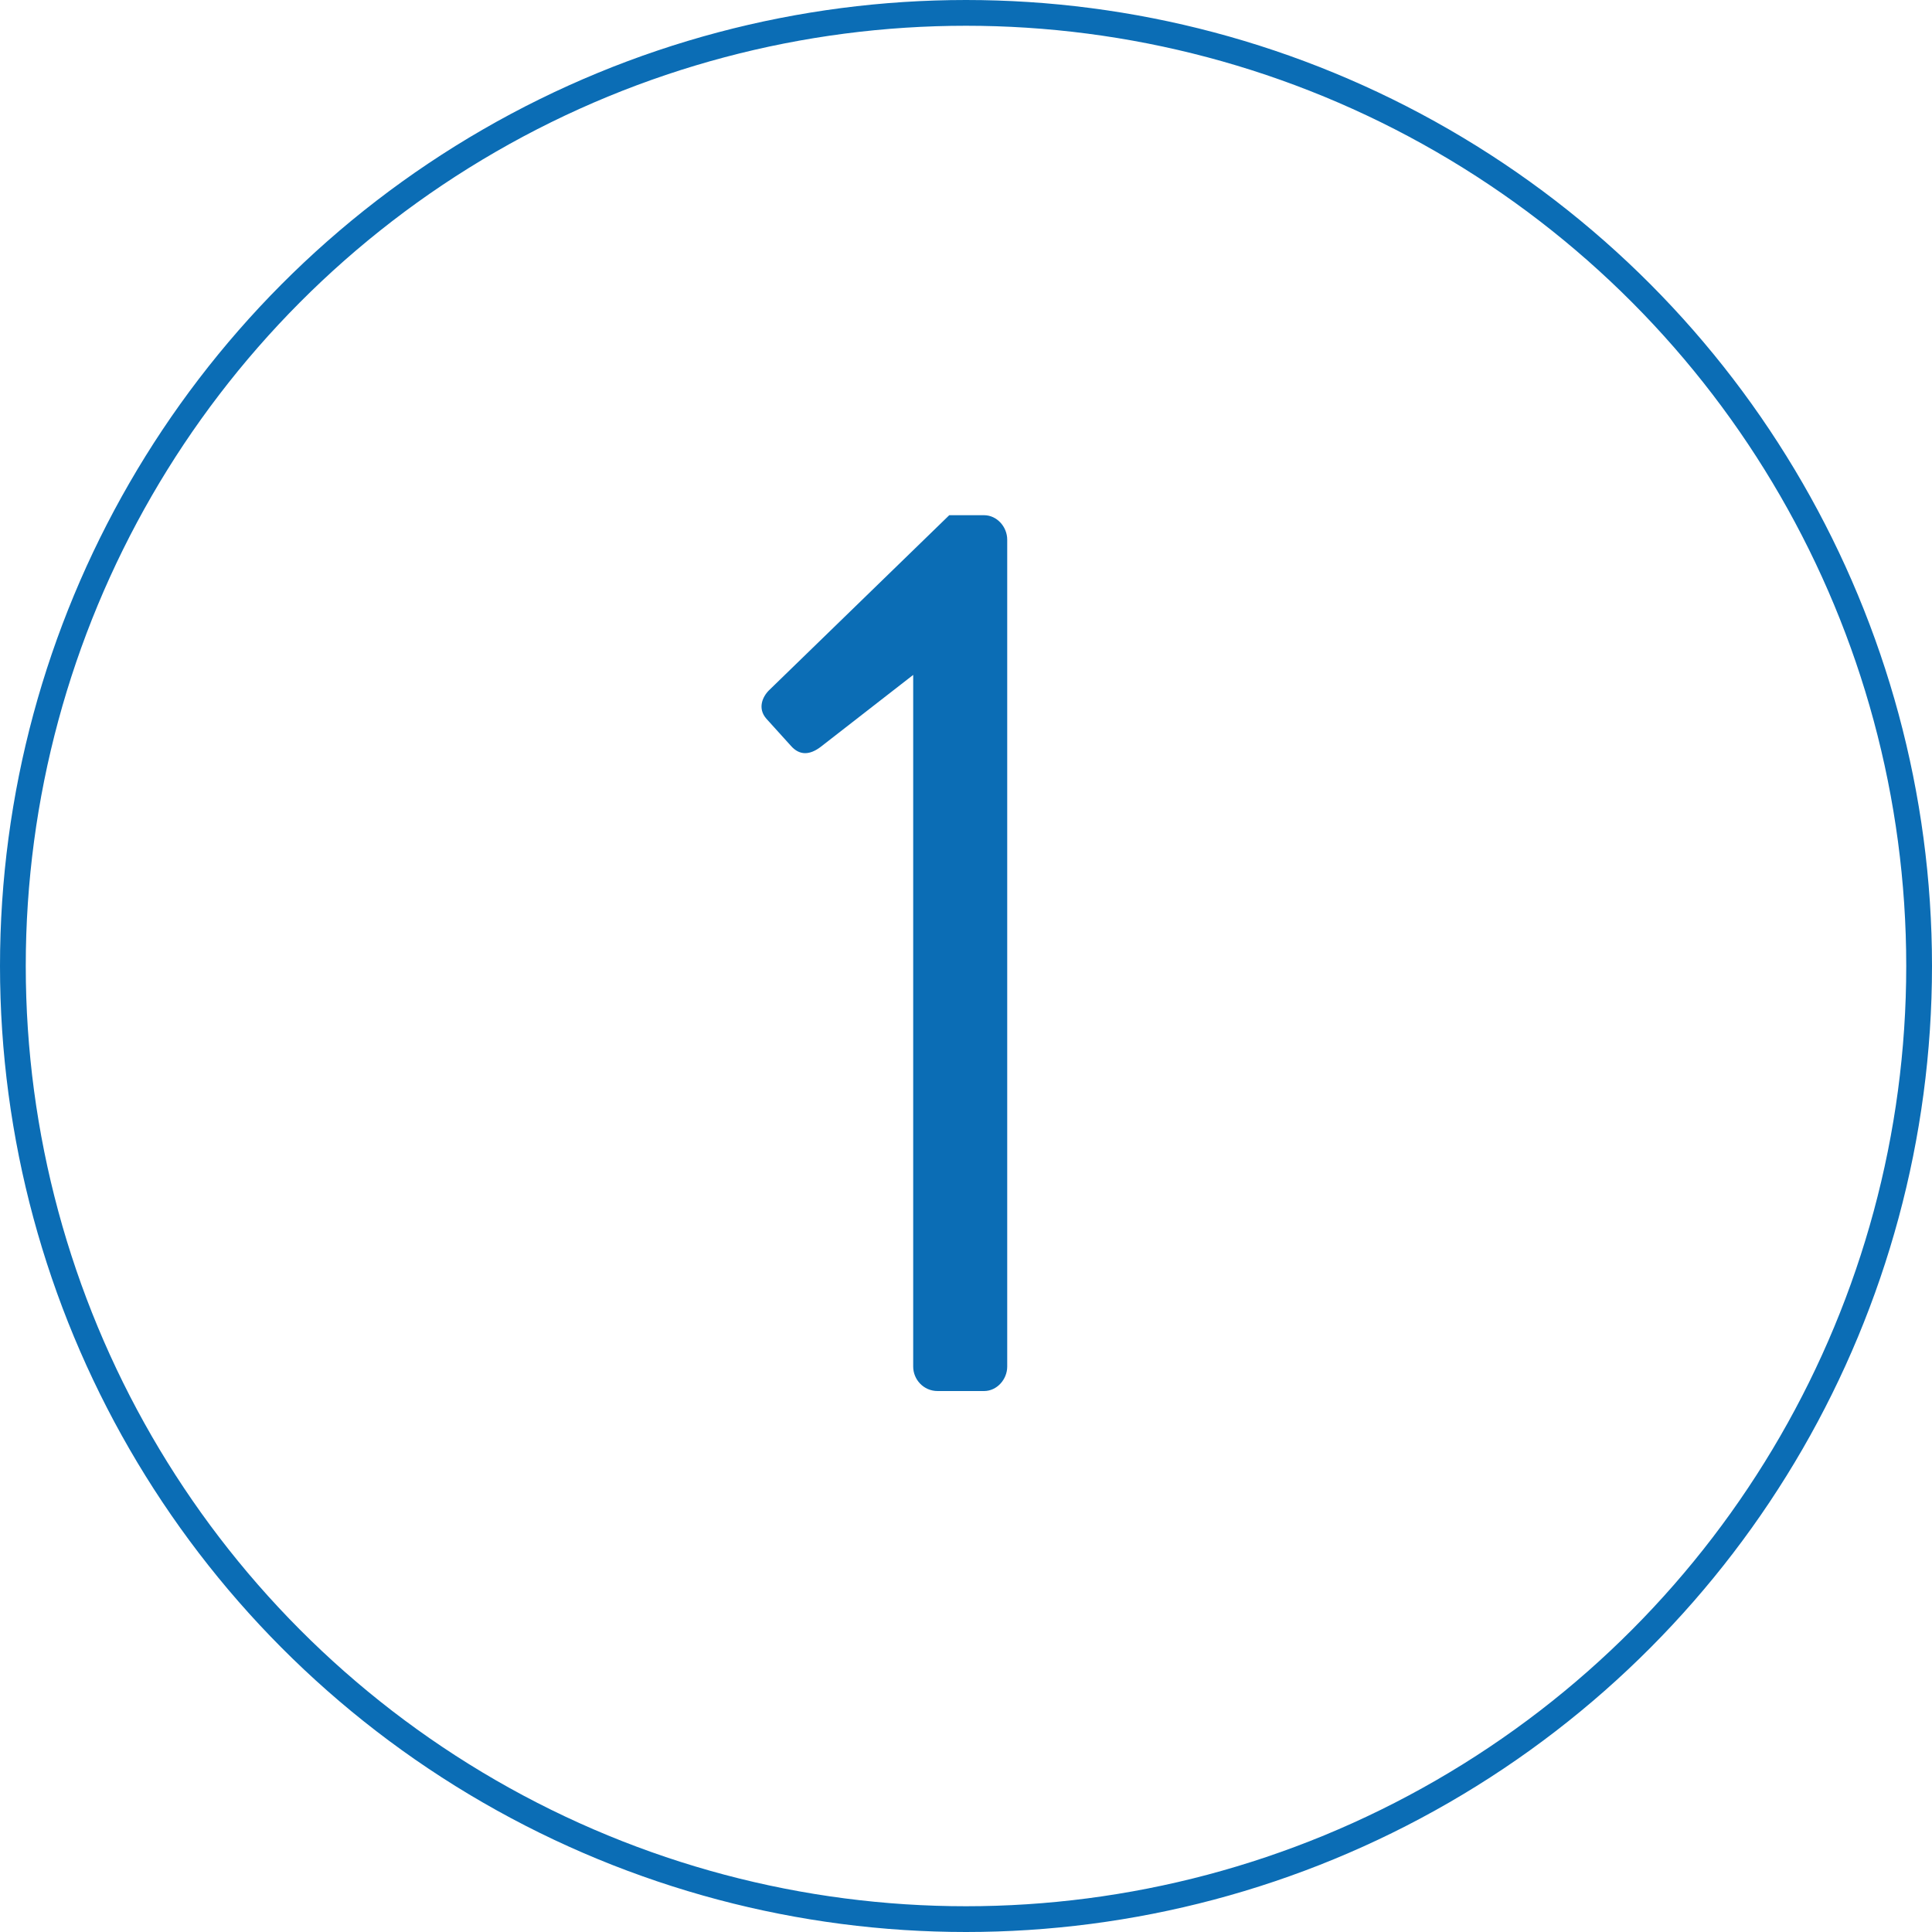
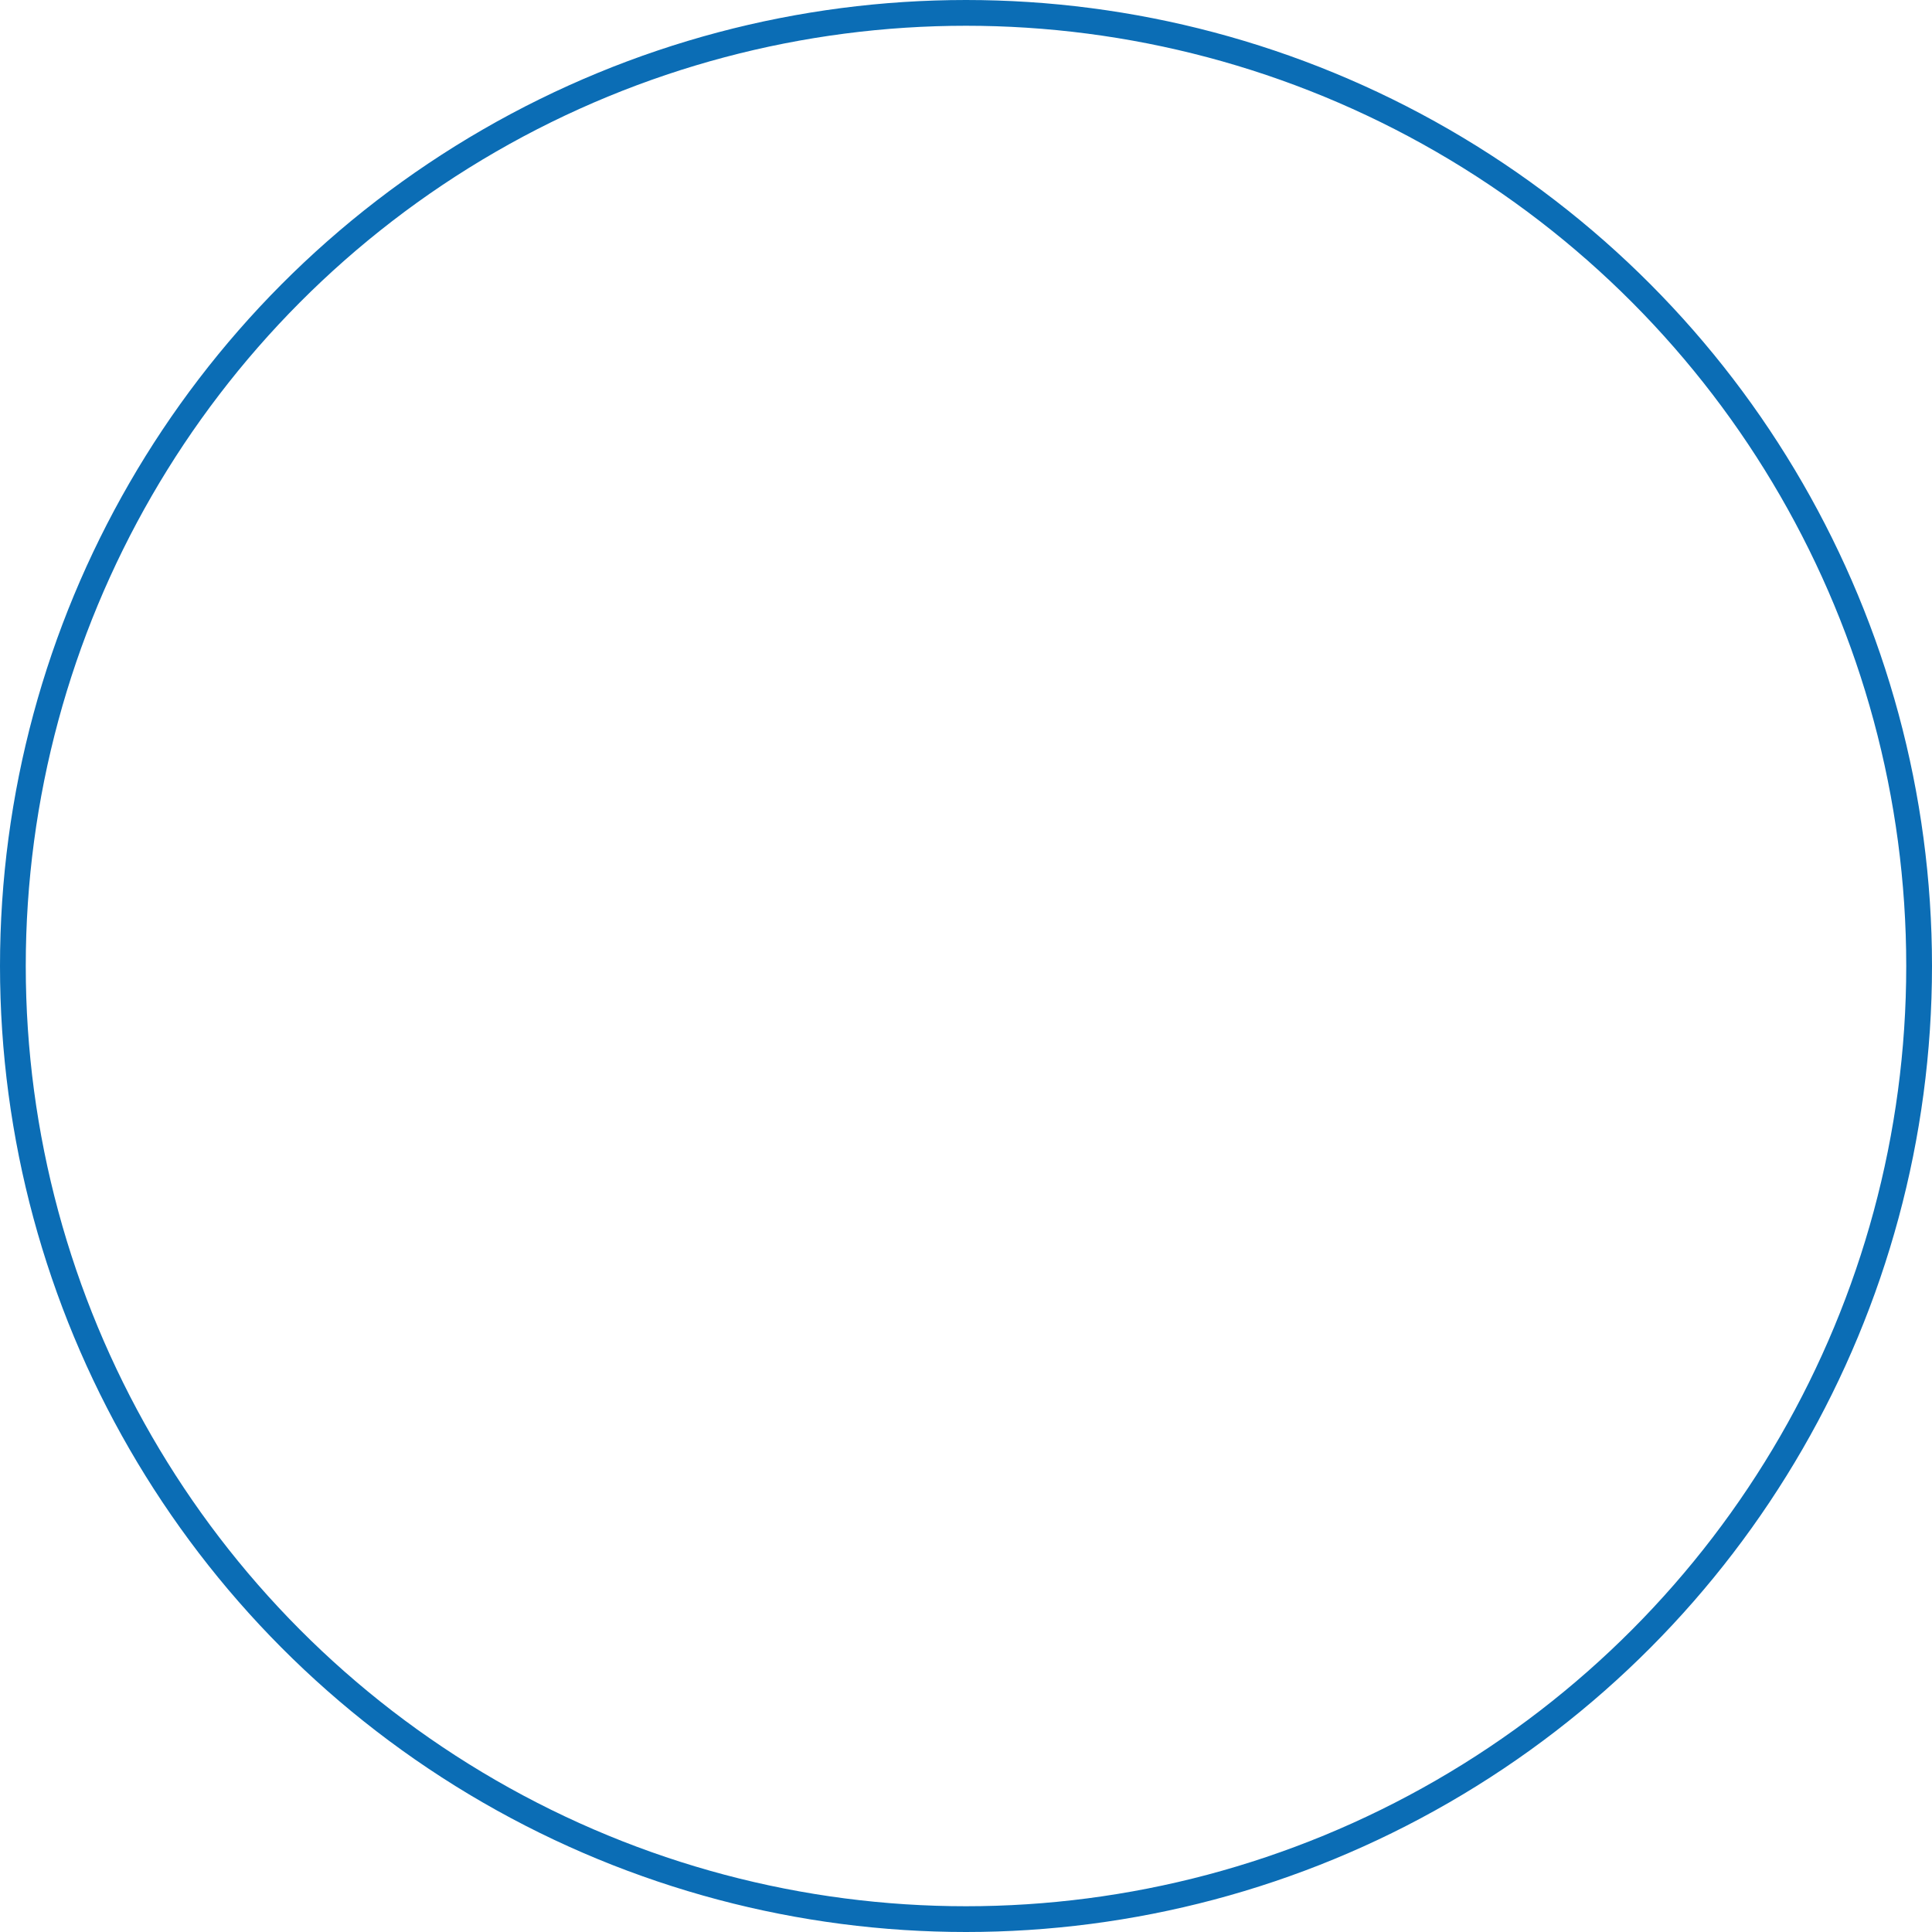
<svg xmlns="http://www.w3.org/2000/svg" width="75" height="75" viewBox="0 0 75 75" fill="none">
-   <path d="M35.45 53.05V26.2L31.85 29C31.45 29.3 31.05 29.35 30.7 28.95L29.75 27.9C29.4 27.5 29.6 27.05 29.85 26.8L36.85 20H38.2C38.7 20 39.1 20.45 39.1 20.95V53.05C39.1 53.55 38.7 54 38.2 54H36.4C35.85 54 35.45 53.55 35.45 53.05Z" fill="#0B6DB5" />
  <circle cx="37.5" cy="37.5" r="37" stroke="#0B6DB5" />
</svg>